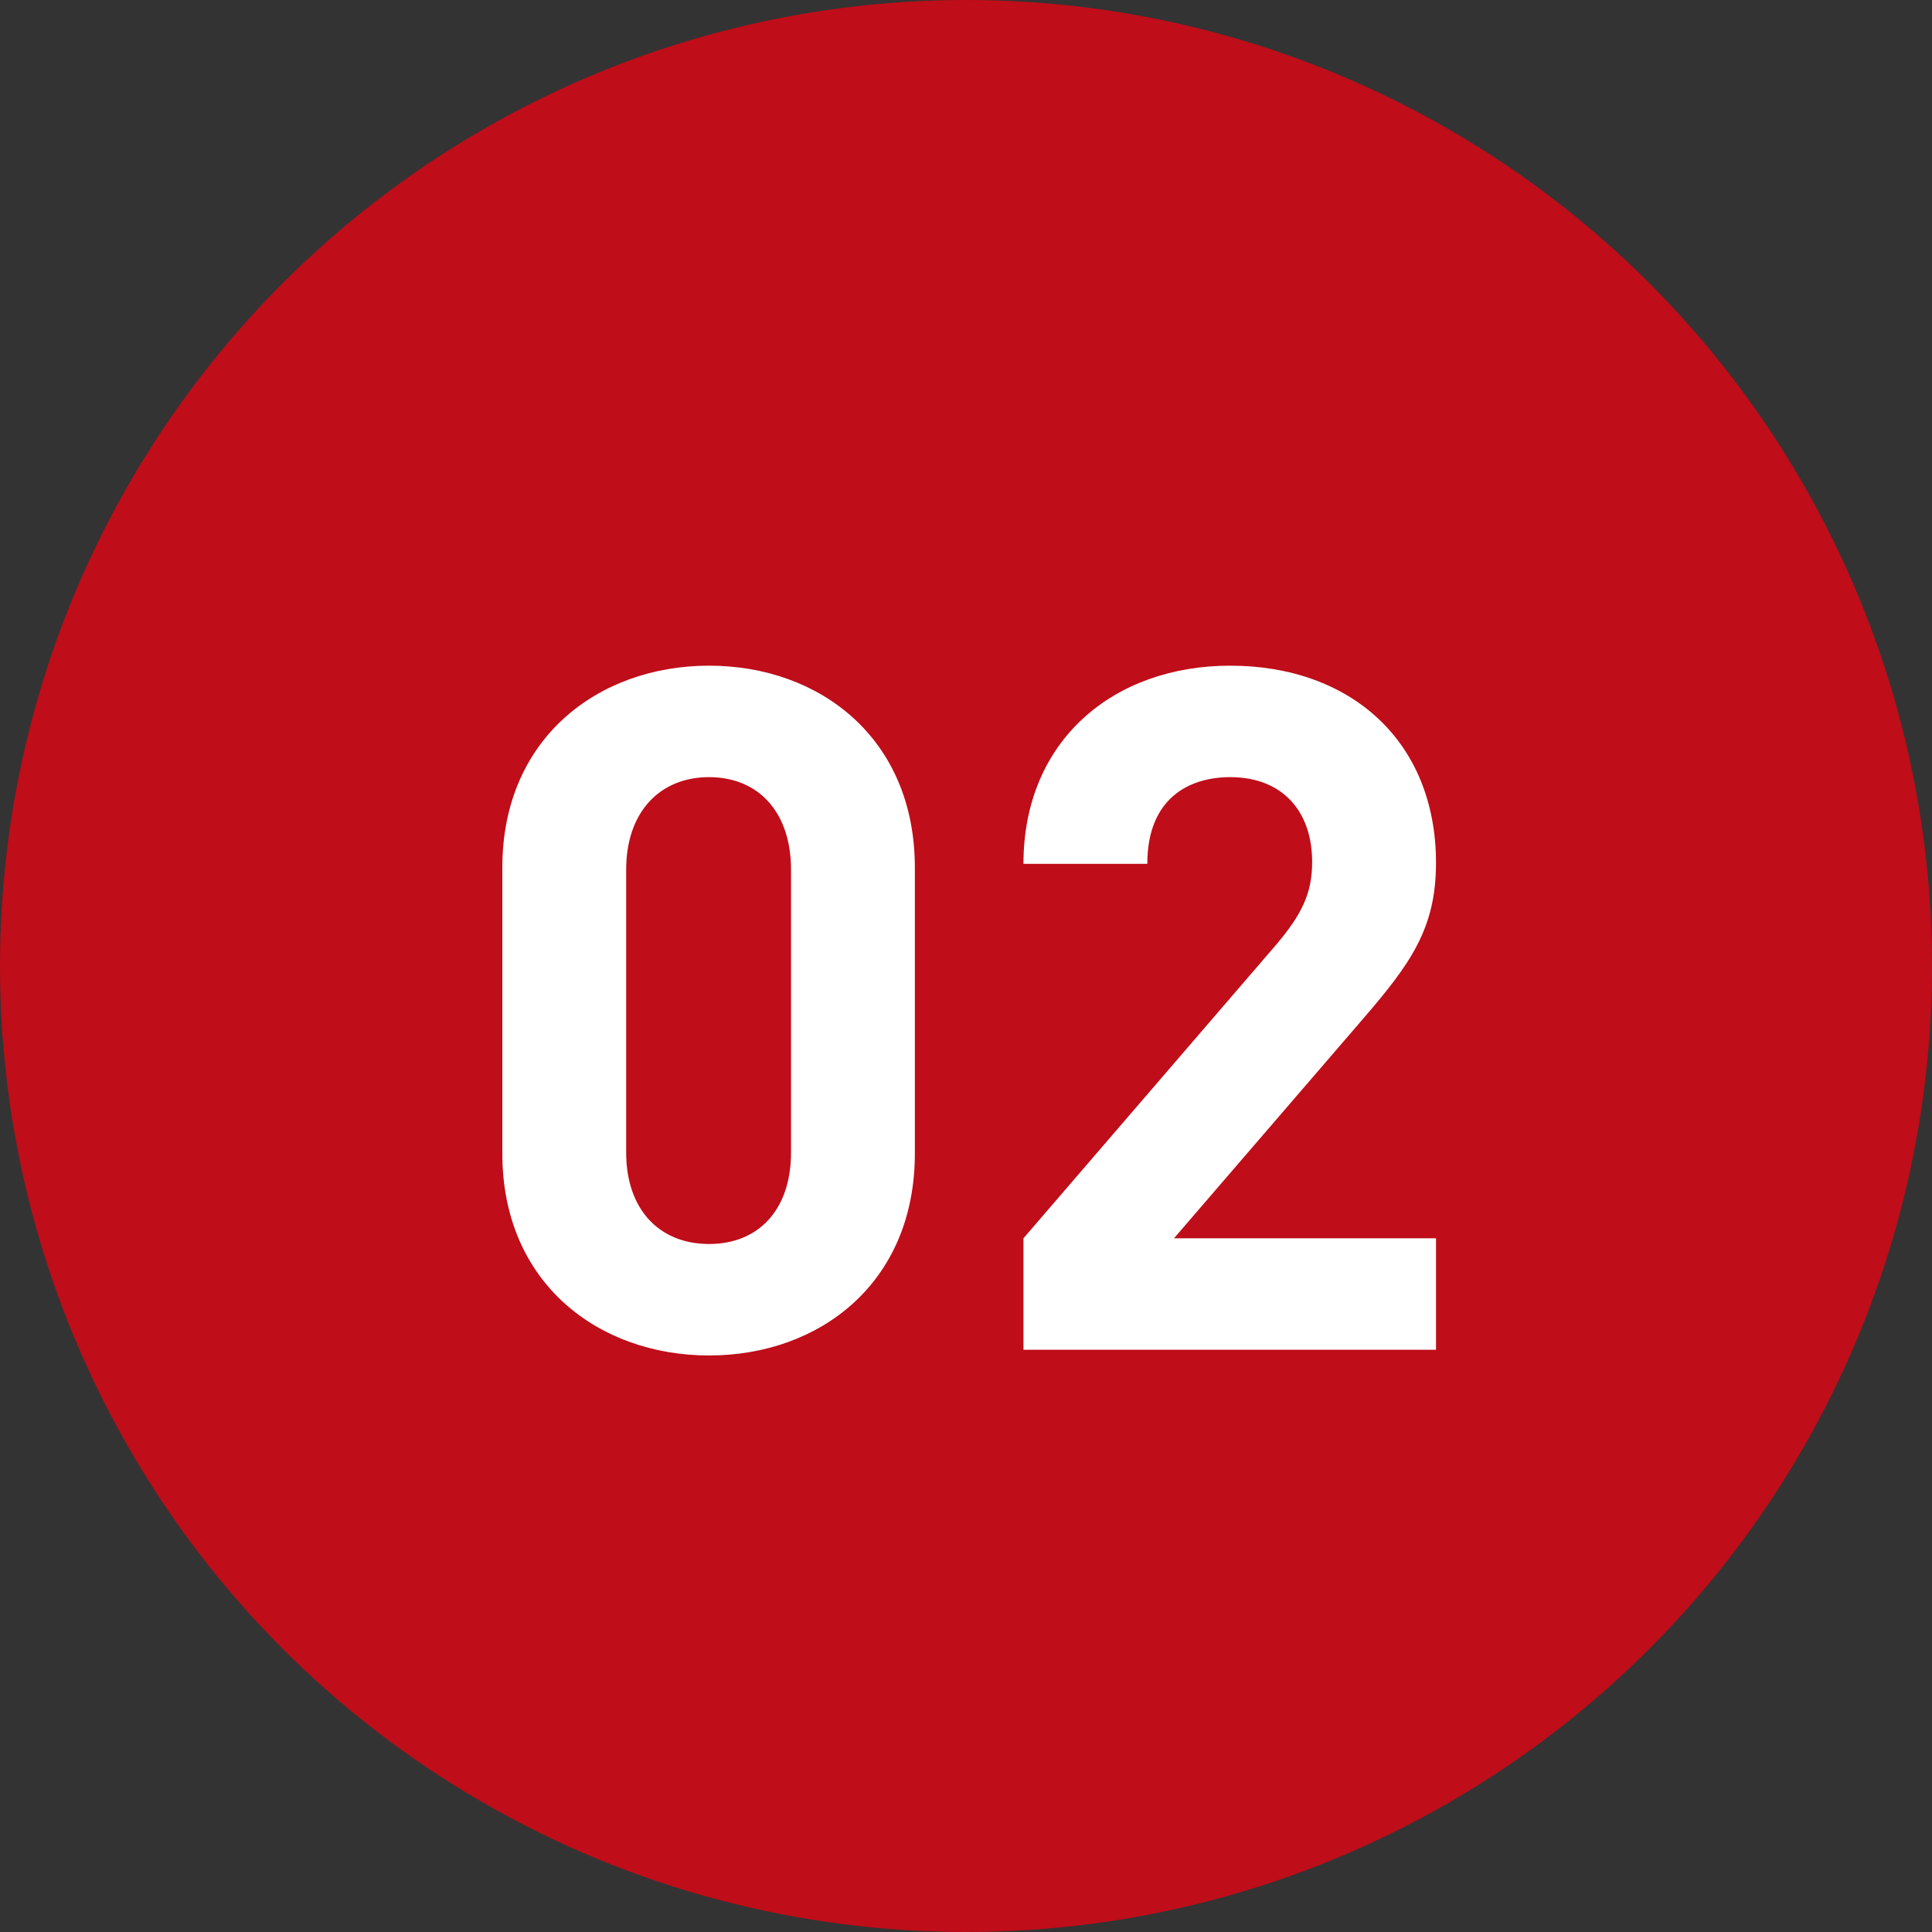
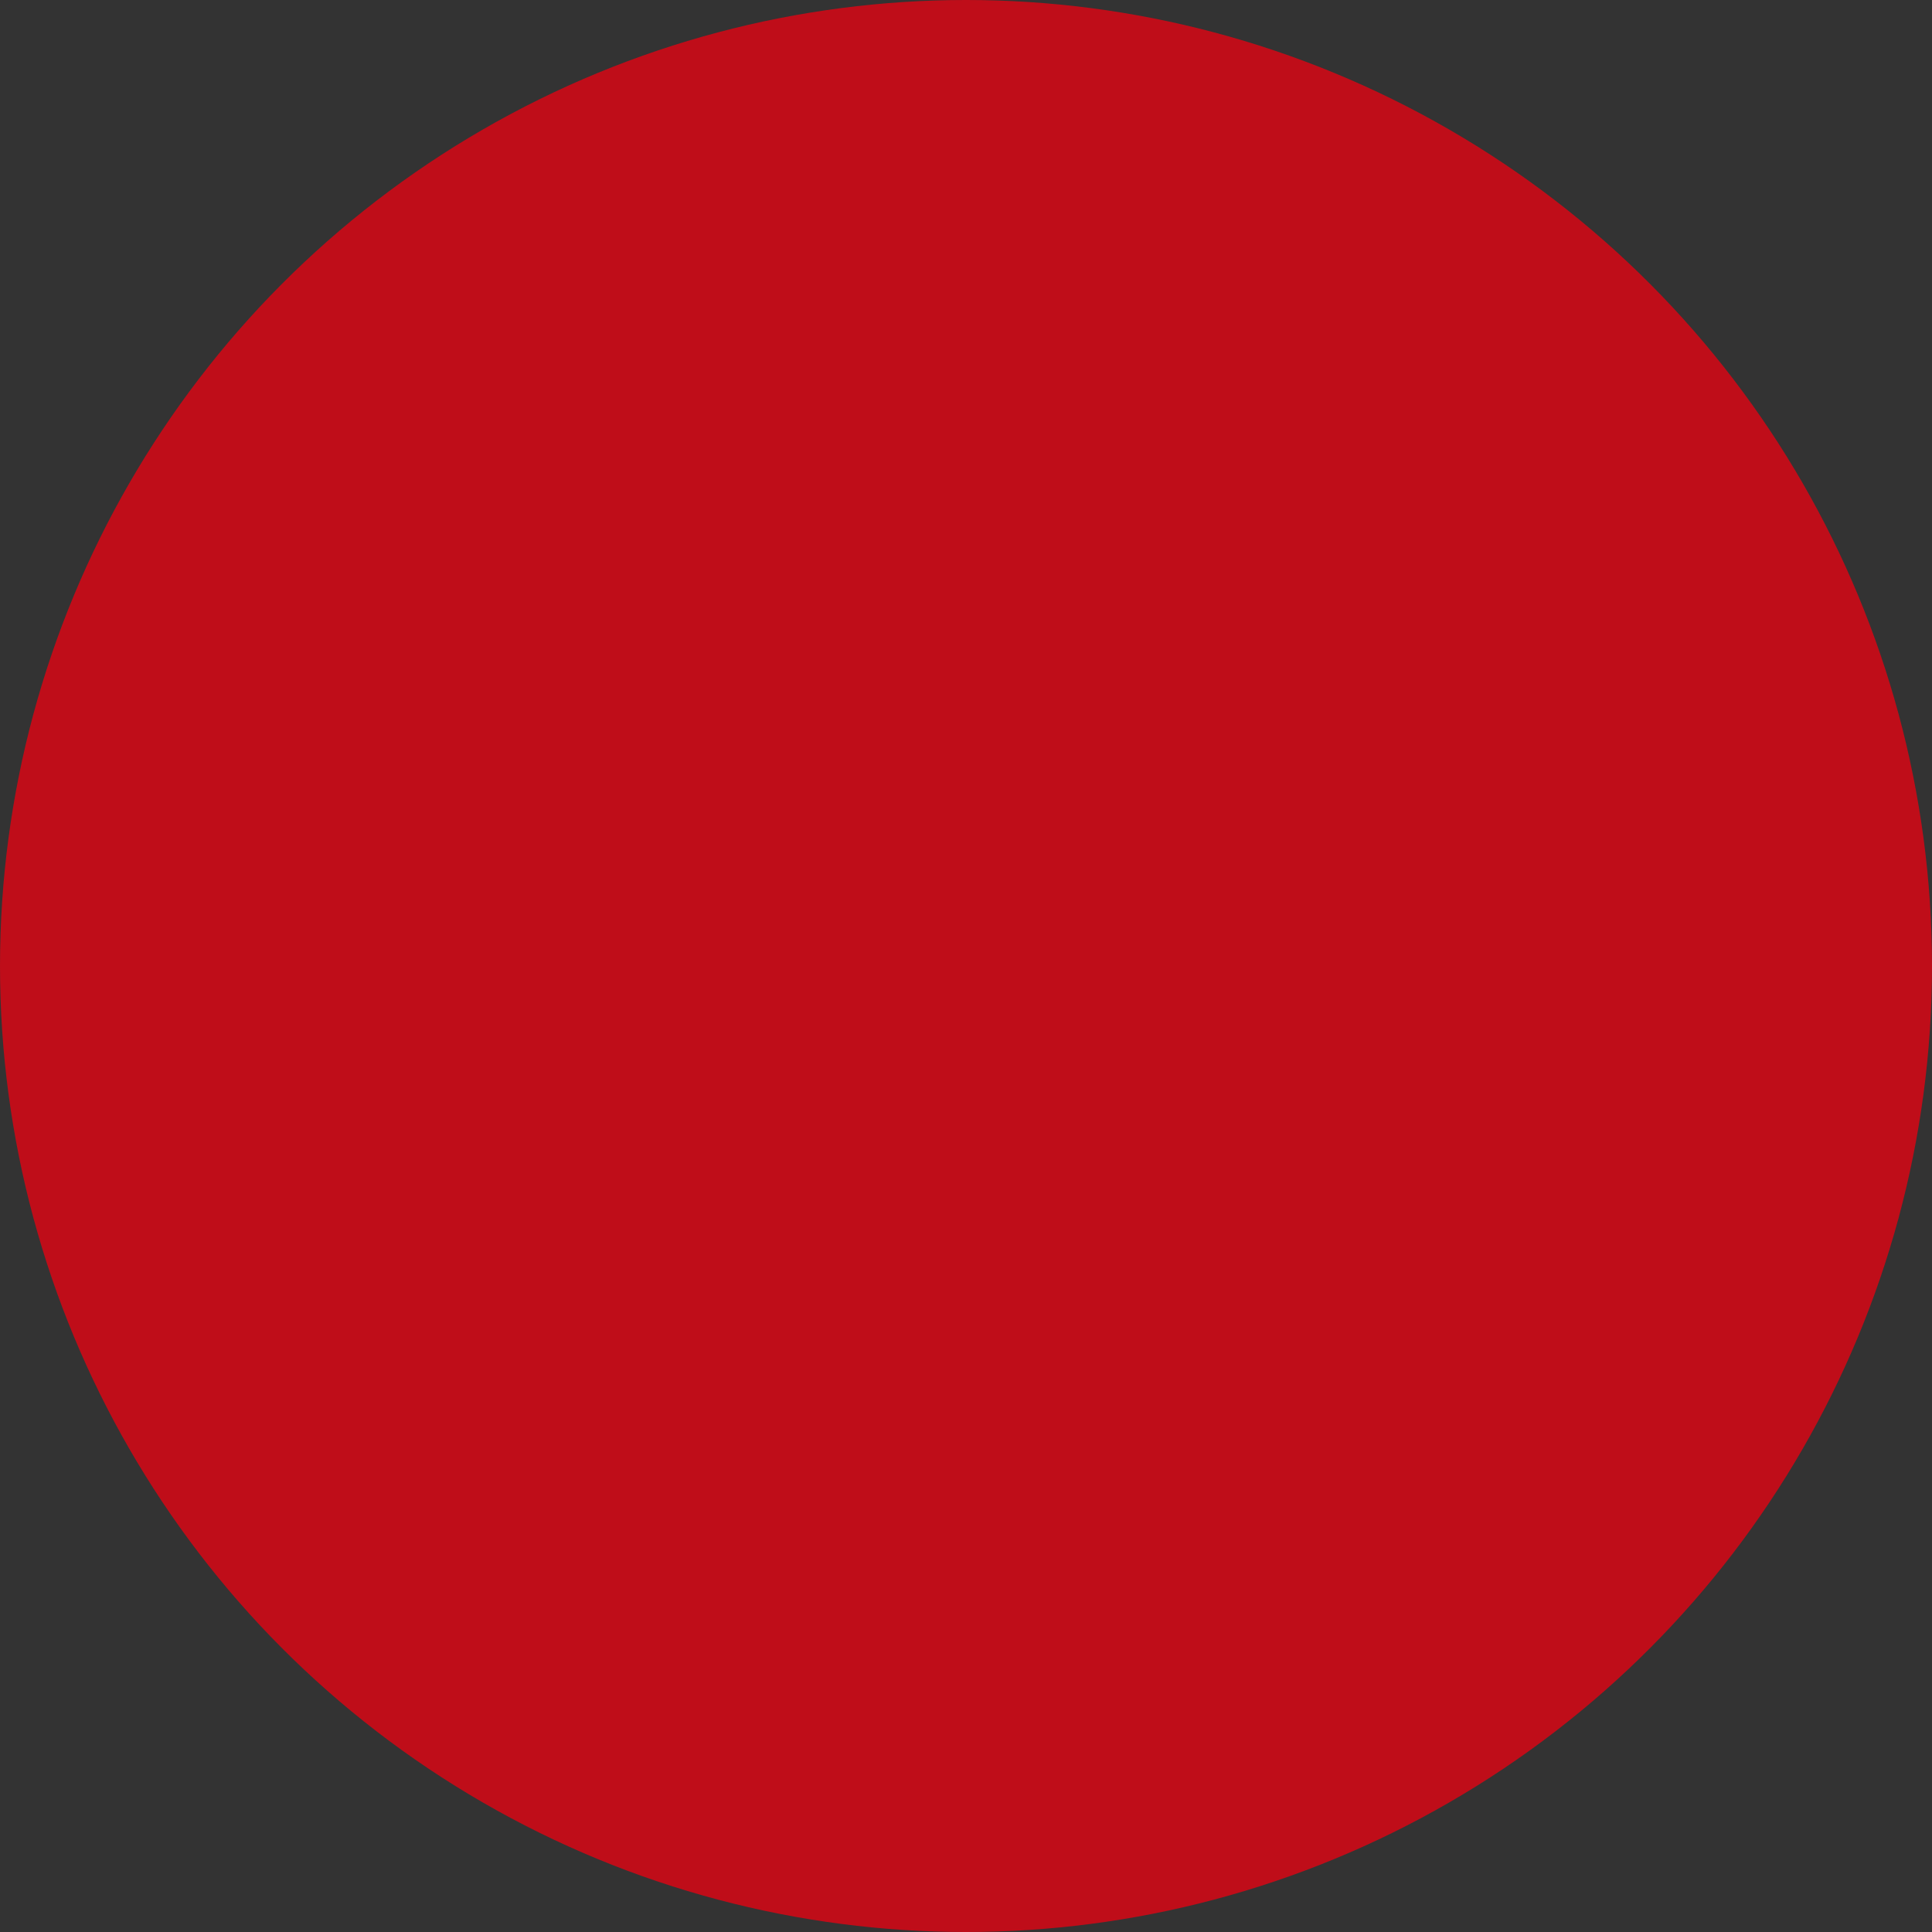
<svg xmlns="http://www.w3.org/2000/svg" width="73" height="73" viewBox="0 0 73 73" fill="none">
  <rect x="0" y="0" width="73" height="73" fill="#333333" stroke="none" />
  <circle cx="36.5" cy="36.5" r="36.5" fill="#BF0D19" />
-   <path d="M34.568 43.584V32.784C34.568 27.888 30.968 25.152 26.792 25.152C22.616 25.152 18.98 27.888 18.98 32.784V43.584C18.98 48.48 22.616 51.216 26.792 51.216C30.968 51.216 34.568 48.48 34.568 43.584ZM29.888 43.548C29.888 45.708 28.664 47.004 26.792 47.004C24.92 47.004 23.66 45.708 23.66 43.548V32.856C23.66 30.696 24.92 29.364 26.792 29.364C28.664 29.364 29.888 30.696 29.888 32.856V43.548ZM54.259 51V46.788H44.359L51.523 38.472C53.287 36.42 54.259 35.088 54.259 32.604C54.259 27.996 51.019 25.152 46.483 25.152C42.091 25.152 38.671 27.96 38.671 32.64H43.351C43.351 30.156 44.935 29.364 46.483 29.364C48.463 29.364 49.579 30.66 49.579 32.568C49.579 33.756 49.183 34.548 48.247 35.664L38.671 46.788V51H54.259Z" fill="white" />
</svg>